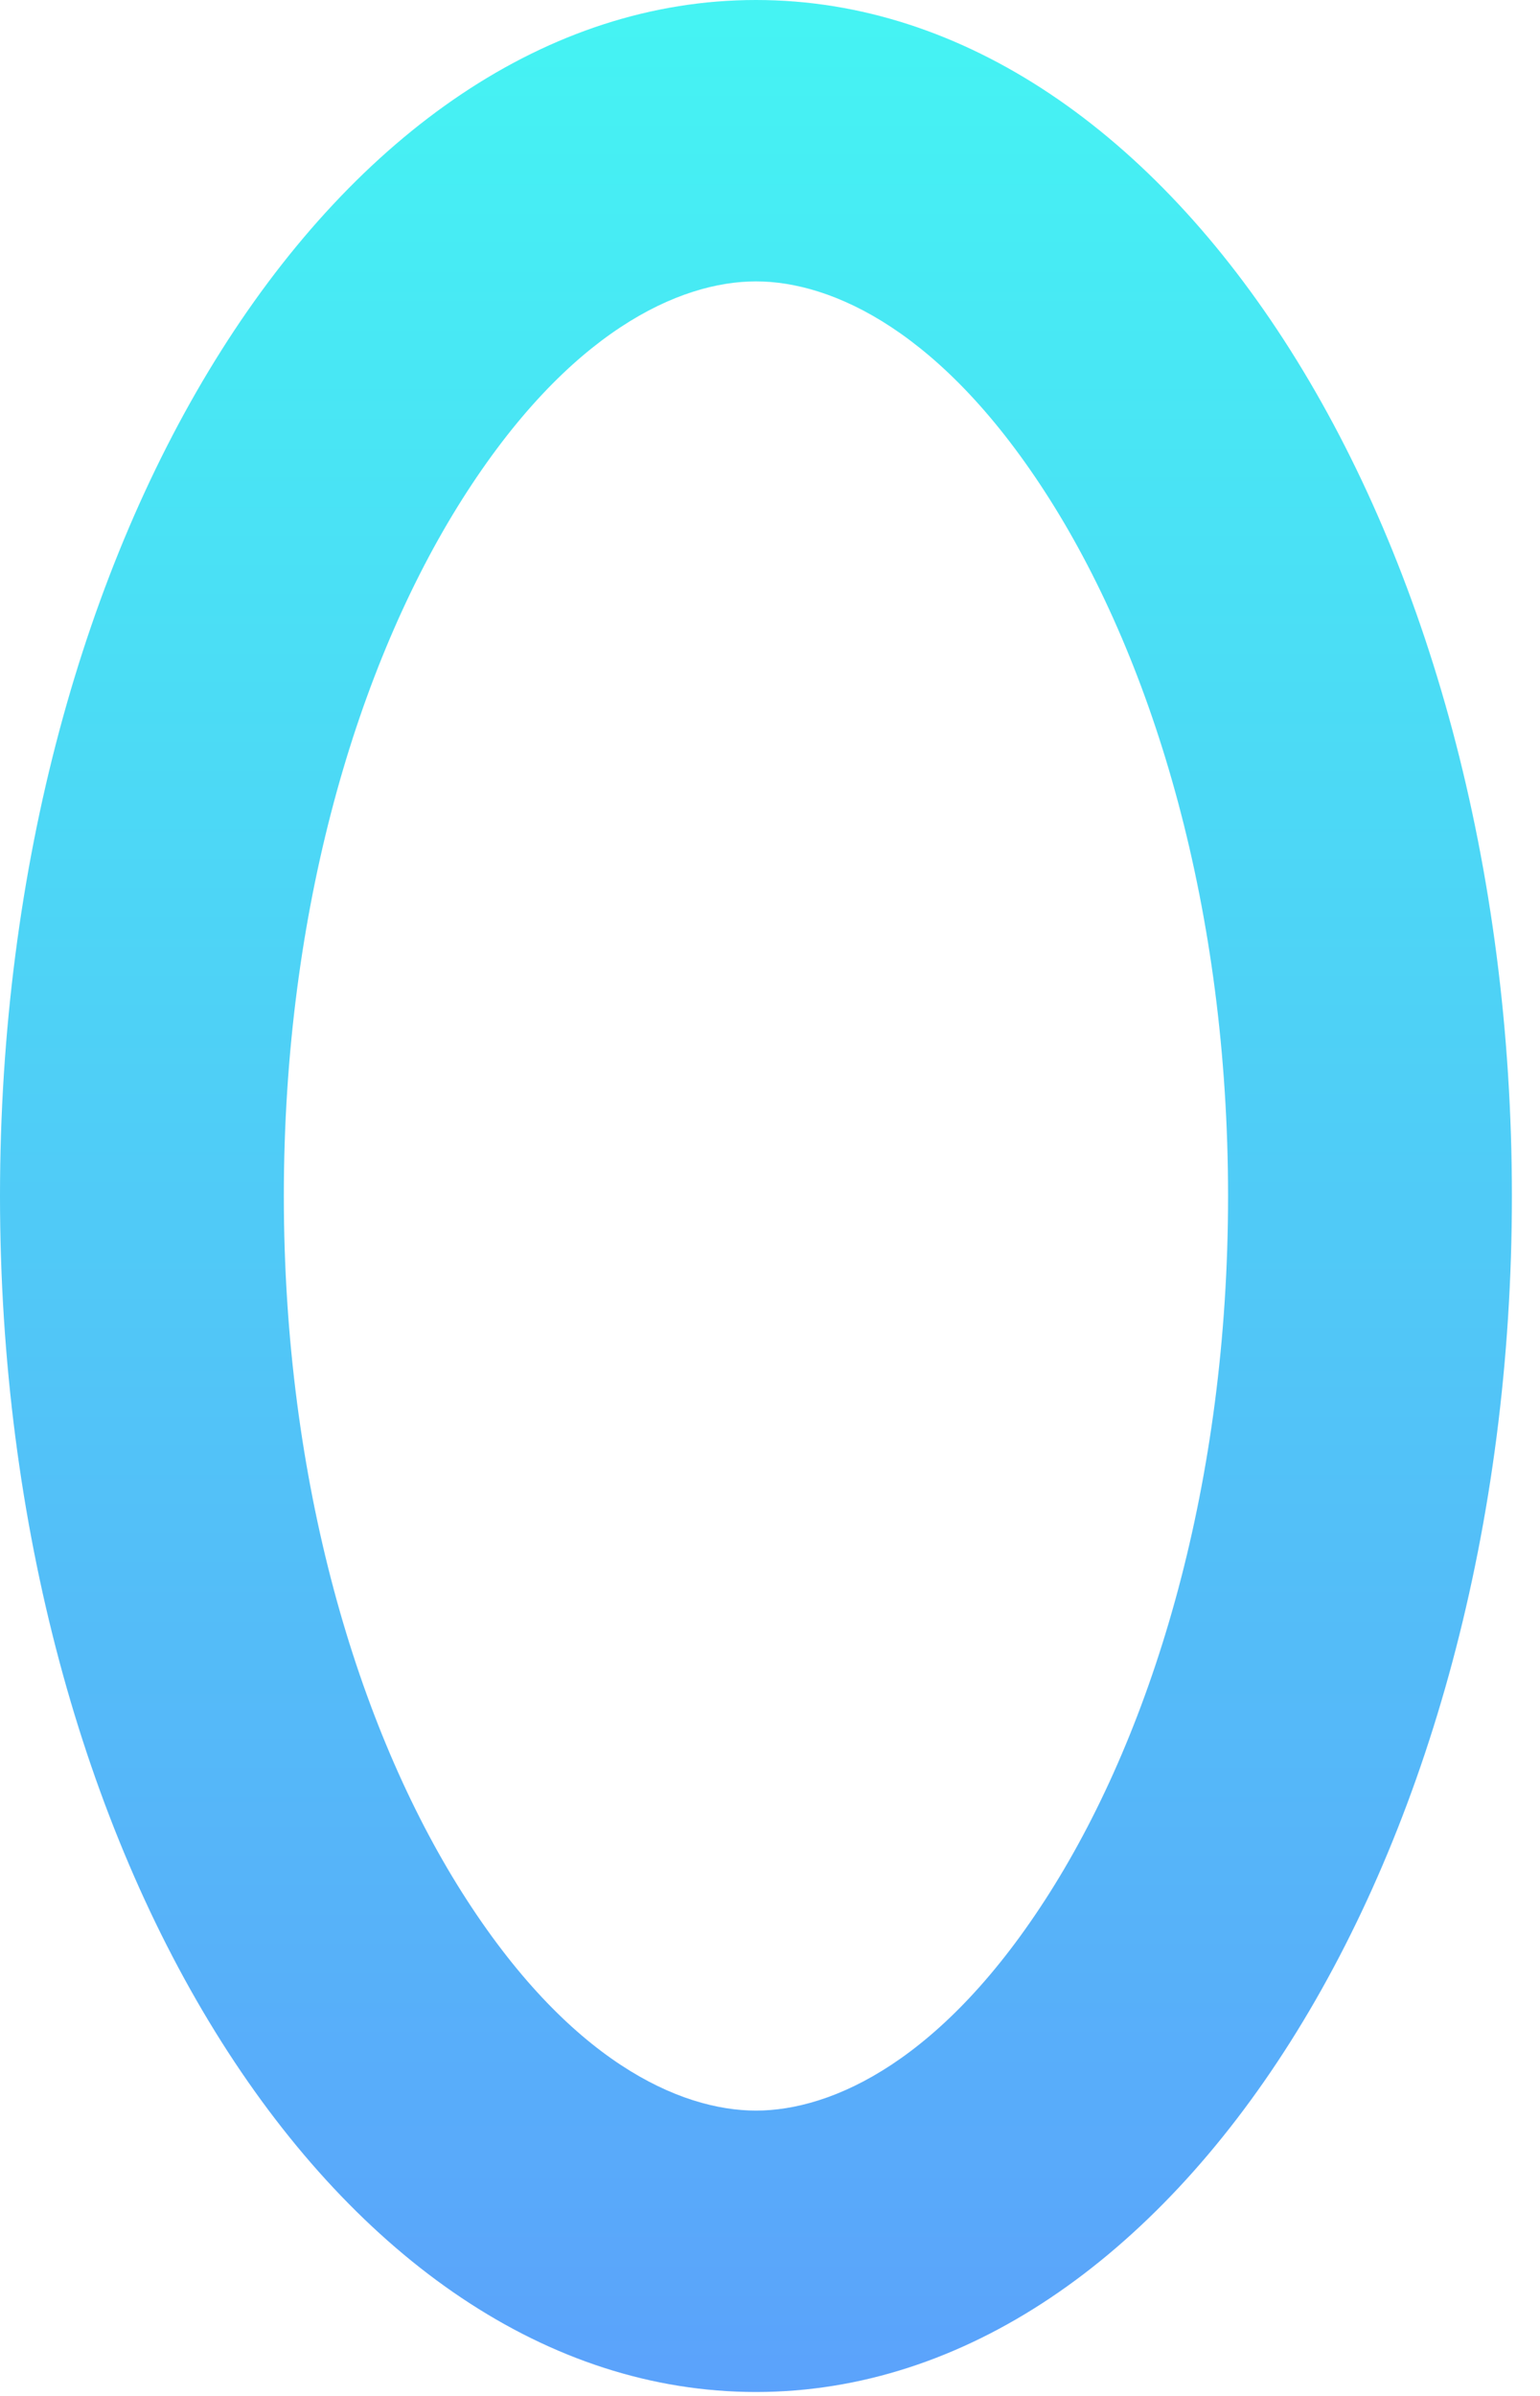
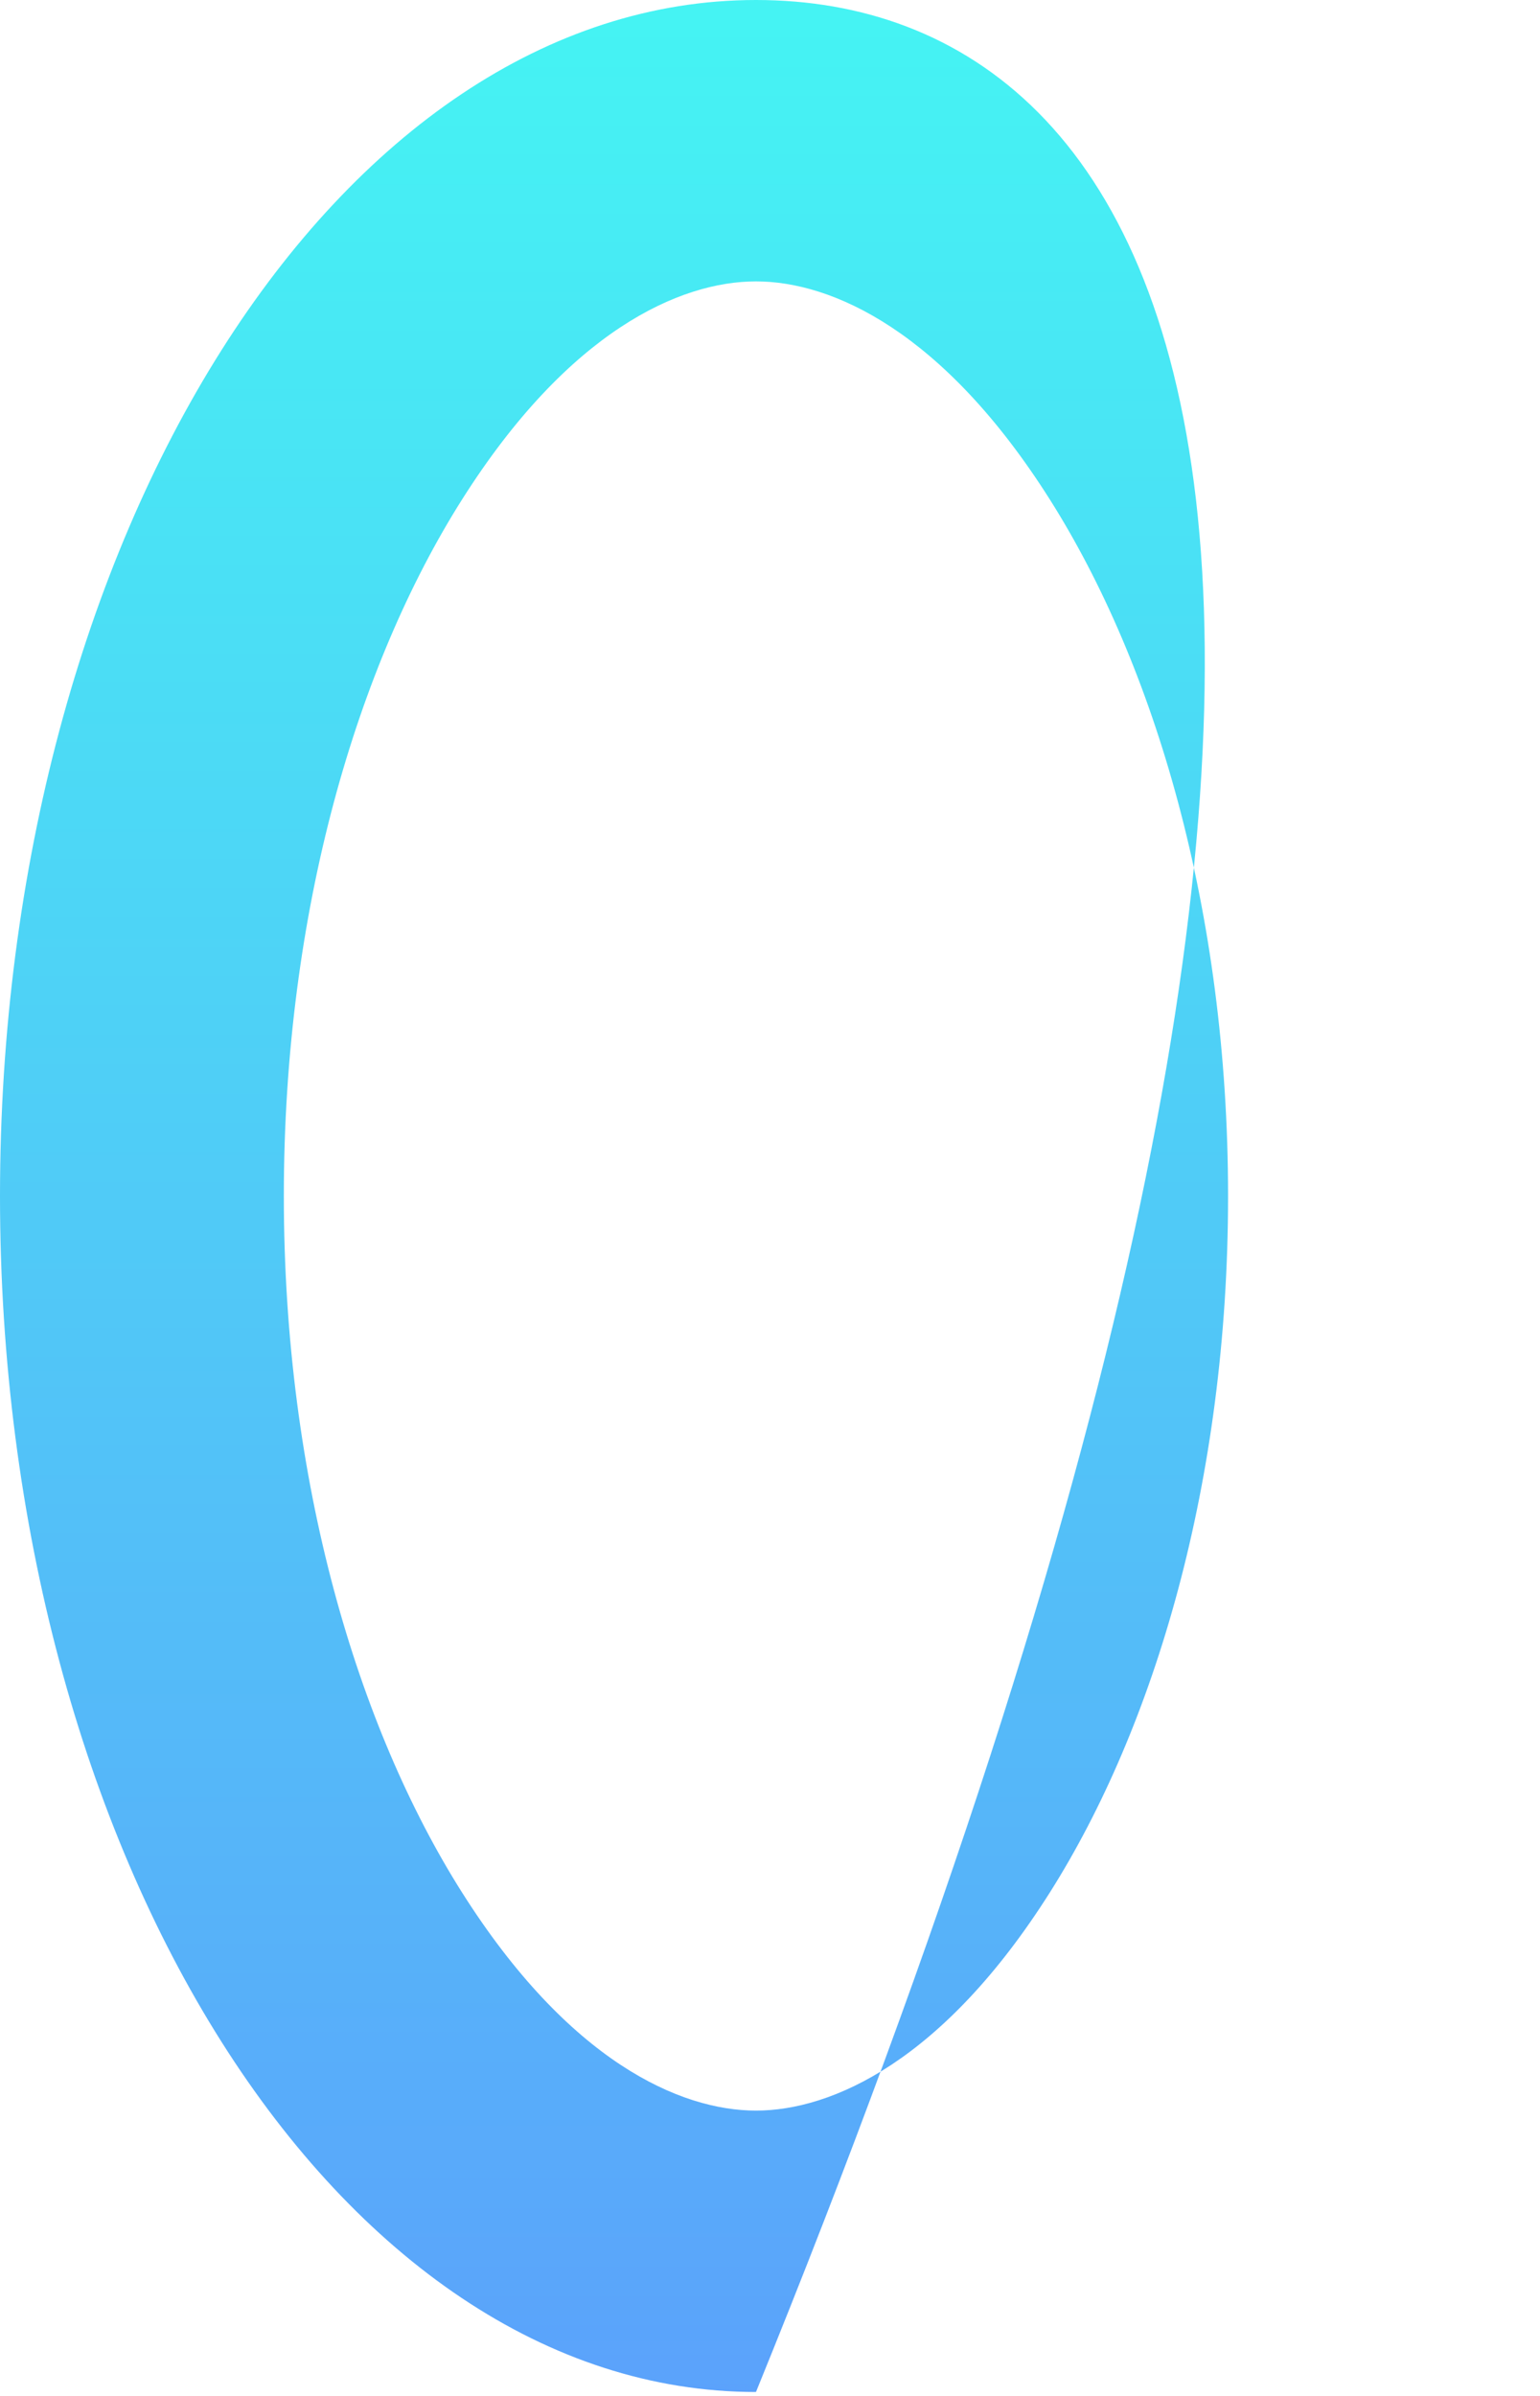
<svg xmlns="http://www.w3.org/2000/svg" fill="none" height="100%" overflow="visible" preserveAspectRatio="none" style="display: block;" viewBox="0 0 36 56" width="100%">
-   <path clip-rule="evenodd" d="M24.545 44.228C26.983 40.371 28.708 34.635 28.708 27.954C28.708 21.274 26.983 15.537 24.545 11.68C22.05 7.733 19.447 6.577 17.672 6.577C15.896 6.577 13.294 7.733 10.798 11.68C8.36 15.537 6.635 21.274 6.635 27.954C6.635 34.635 8.36 40.371 10.798 44.228C13.294 48.175 15.896 49.331 17.672 49.331C19.447 49.331 22.05 48.175 24.545 44.228ZM17.672 55.908C27.431 55.908 35.343 43.393 35.343 27.954C35.343 12.515 27.431 0 17.672 0C7.912 0 0 12.515 0 27.954C0 43.393 7.912 55.908 17.672 55.908Z" fill="url(#paint0_linear_0_214)" fill-rule="evenodd" id="Vector" />
+   <path clip-rule="evenodd" d="M24.545 44.228C26.983 40.371 28.708 34.635 28.708 27.954C28.708 21.274 26.983 15.537 24.545 11.68C22.05 7.733 19.447 6.577 17.672 6.577C15.896 6.577 13.294 7.733 10.798 11.68C8.36 15.537 6.635 21.274 6.635 27.954C6.635 34.635 8.36 40.371 10.798 44.228C13.294 48.175 15.896 49.331 17.672 49.331C19.447 49.331 22.05 48.175 24.545 44.228ZM17.672 55.908C35.343 12.515 27.431 0 17.672 0C7.912 0 0 12.515 0 27.954C0 43.393 7.912 55.908 17.672 55.908Z" fill="url(#paint0_linear_0_214)" fill-rule="evenodd" id="Vector" />
  <defs>
    <linearGradient gradientUnits="userSpaceOnUse" id="paint0_linear_0_214" x1="17.459" x2="17.459" y1="173.693" y2="0.529">
      <stop stop-color="#210980" />
      <stop offset="0.505" stop-color="#6776FF" />
      <stop offset="1" stop-color="#45F3F3" />
    </linearGradient>
  </defs>
</svg>